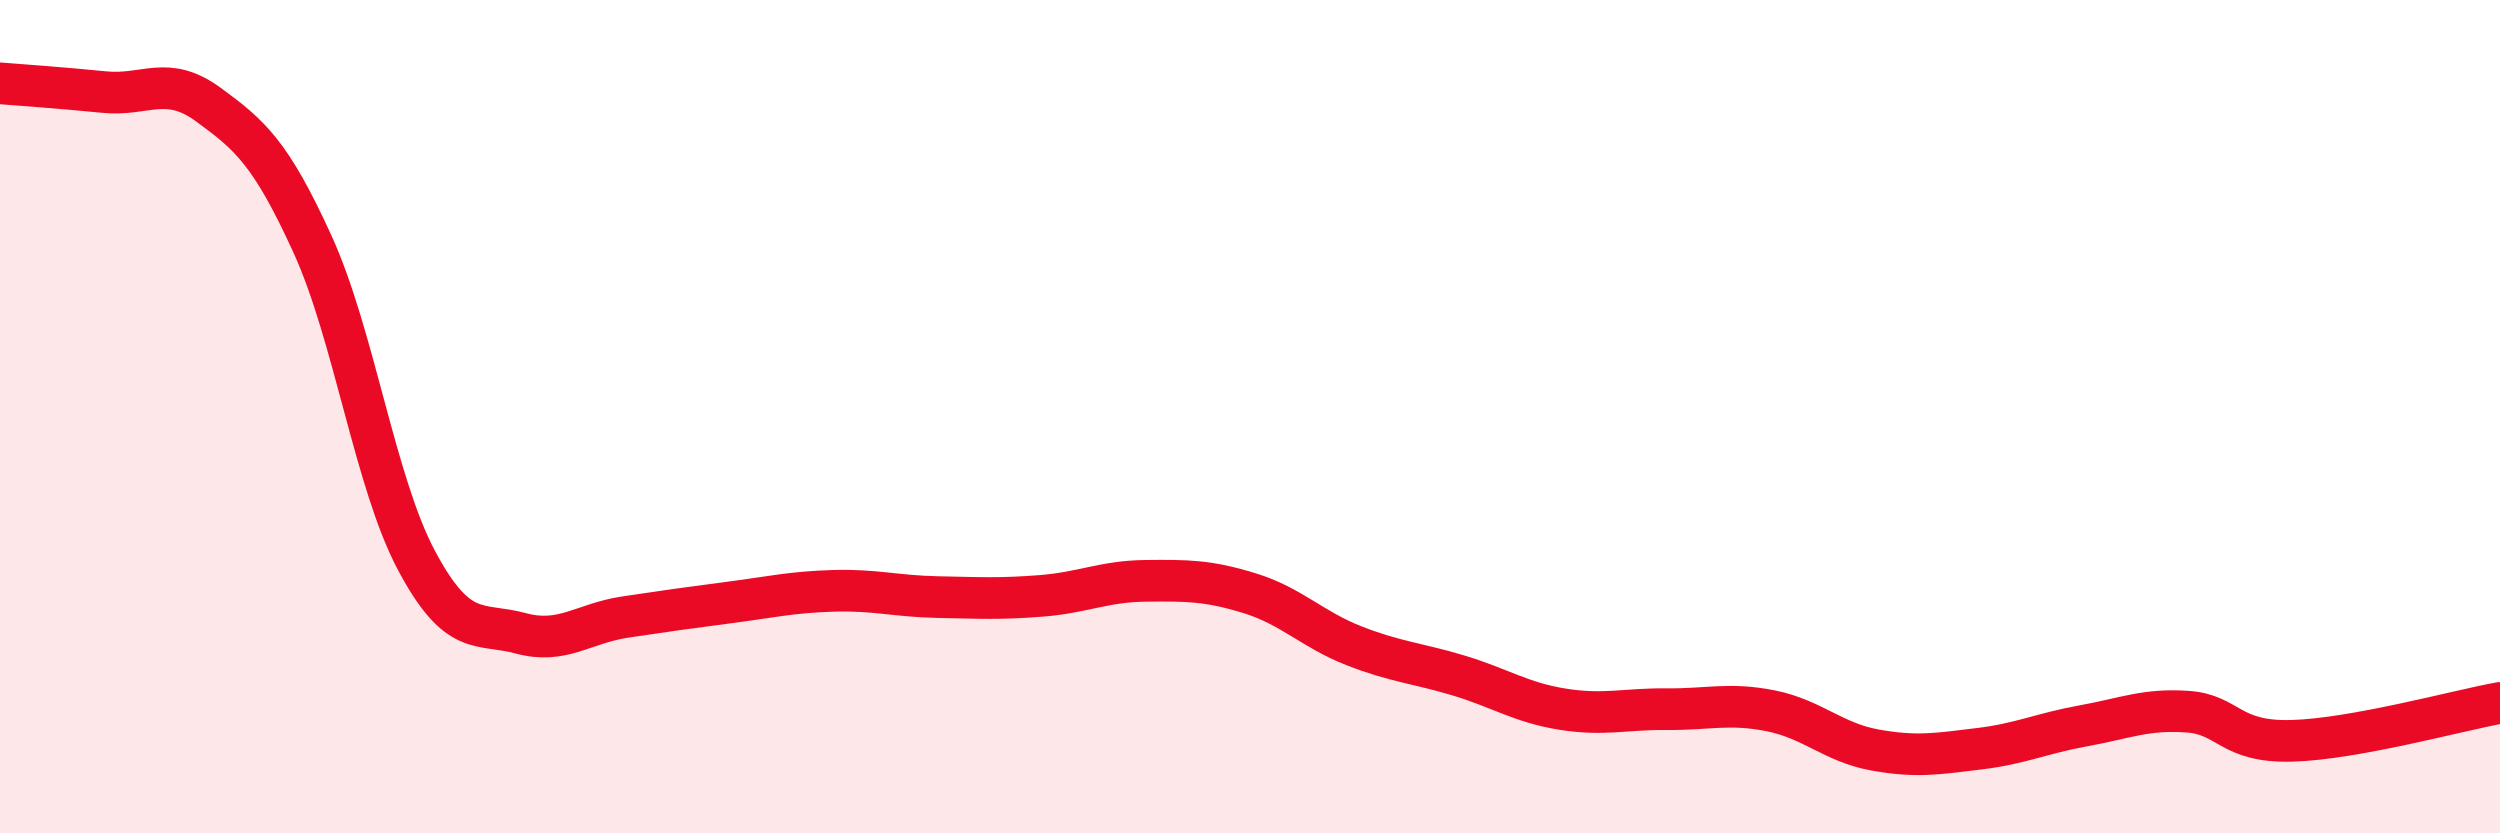
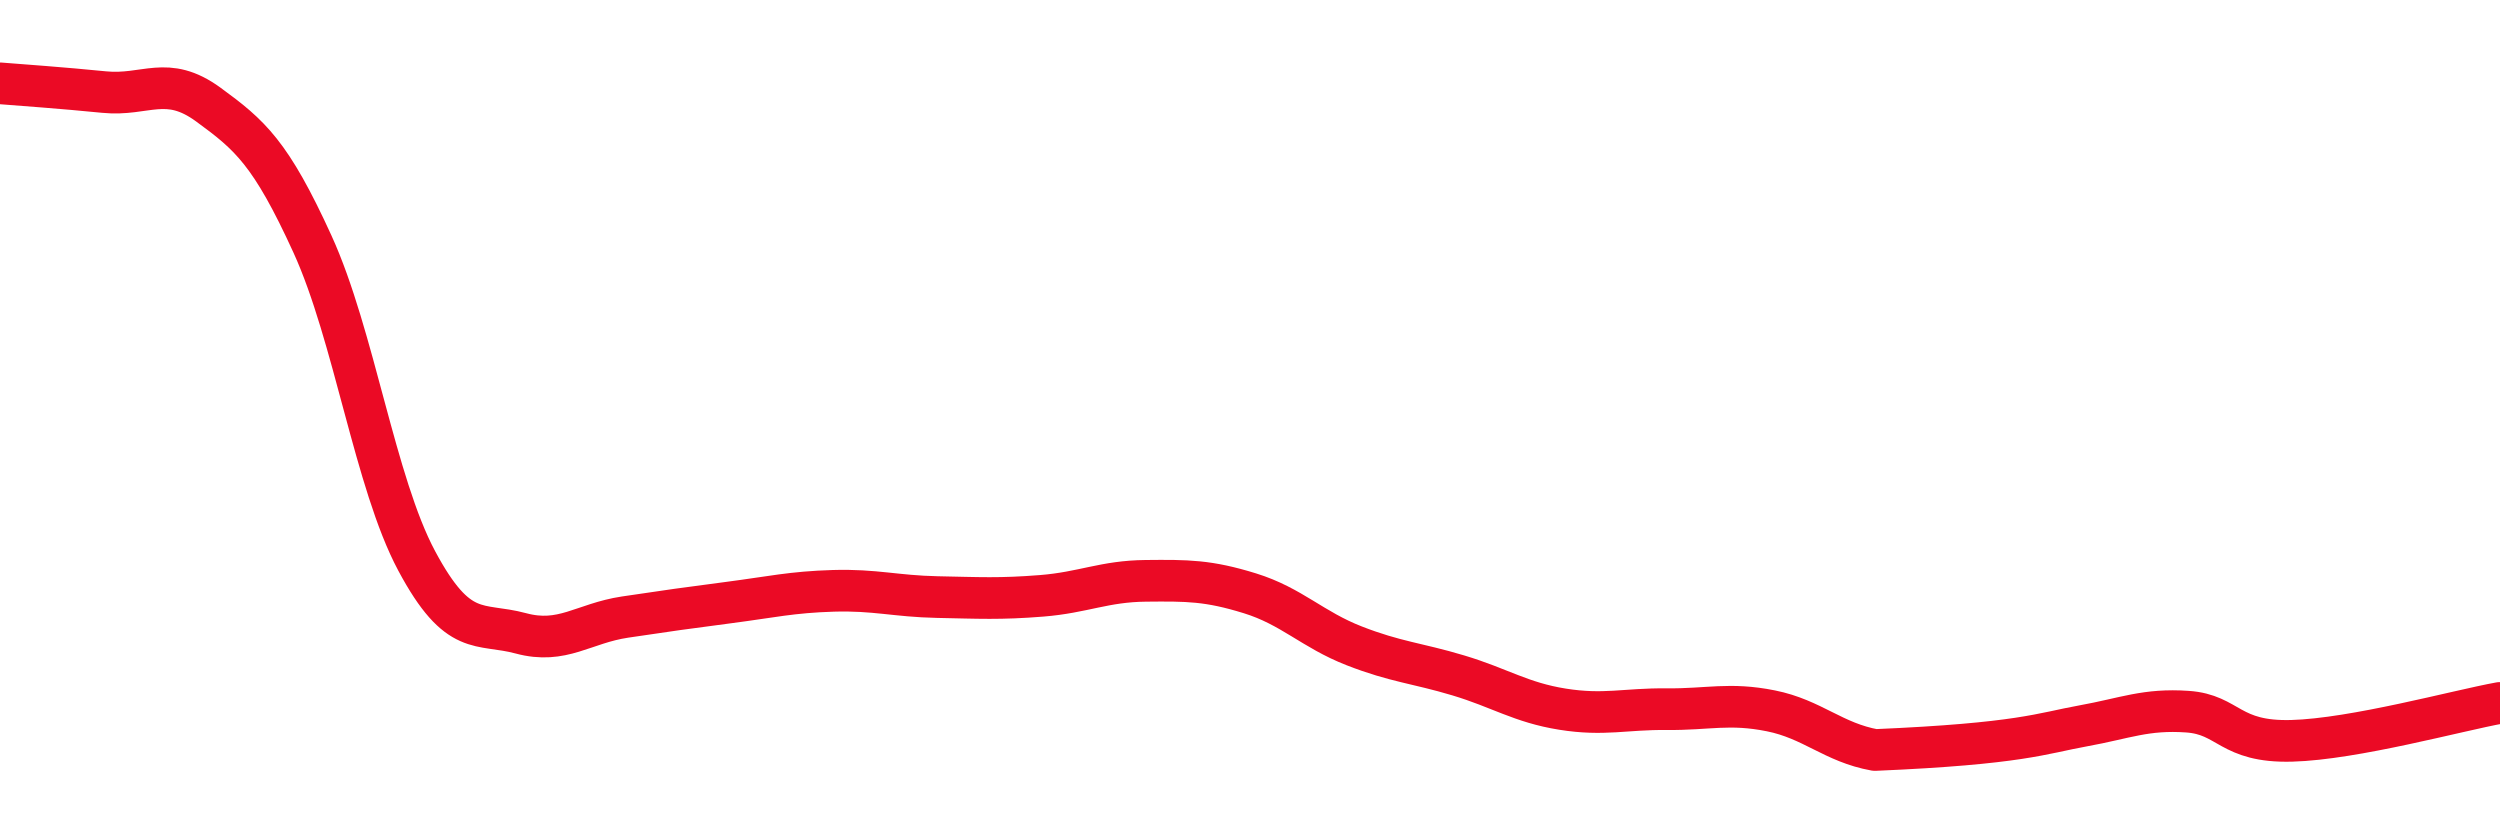
<svg xmlns="http://www.w3.org/2000/svg" width="60" height="20" viewBox="0 0 60 20">
-   <path d="M 0,2 C 0.5,2.04 1.5,2.11 2.5,2.21 C 3.5,2.31 4,1.78 5,2.51 C 6,3.24 6.5,3.67 7.5,5.86 C 8.5,8.05 9,11.59 10,13.46 C 11,15.33 11.5,14.93 12.5,15.2 C 13.5,15.47 14,14.96 15,14.81 C 16,14.66 16.5,14.59 17.5,14.46 C 18.5,14.33 19,14.21 20,14.18 C 21,14.15 21.5,14.31 22.5,14.33 C 23.5,14.35 24,14.38 25,14.3 C 26,14.22 26.5,13.95 27.5,13.94 C 28.5,13.93 29,13.93 30,14.24 C 31,14.55 31.5,15.11 32.5,15.5 C 33.5,15.89 34,15.91 35,16.21 C 36,16.51 36.5,16.86 37.5,17.02 C 38.5,17.18 39,17.01 40,17.02 C 41,17.03 41.5,16.86 42.5,17.06 C 43.5,17.26 44,17.82 45,18 C 46,18.18 46.5,18.09 47.5,17.97 C 48.5,17.85 49,17.6 50,17.42 C 51,17.24 51.5,17.01 52.5,17.08 C 53.5,17.15 53.5,17.82 55,17.78 C 56.5,17.74 59,17.05 60,16.87L60 20L0 20Z" fill="#EB0A25" opacity="0.1" stroke-linecap="round" stroke-linejoin="round" />
-   <path d="M 0,2 C 0.5,2.04 1.5,2.11 2.5,2.21 C 3.5,2.31 4,1.78 5,2.51 C 6,3.24 6.5,3.67 7.5,5.86 C 8.5,8.05 9,11.59 10,13.46 C 11,15.33 11.5,14.93 12.5,15.2 C 13.5,15.47 14,14.96 15,14.81 C 16,14.66 16.5,14.59 17.5,14.46 C 18.5,14.33 19,14.21 20,14.18 C 21,14.15 21.5,14.31 22.5,14.33 C 23.5,14.35 24,14.38 25,14.3 C 26,14.22 26.5,13.95 27.5,13.94 C 28.5,13.93 29,13.93 30,14.24 C 31,14.55 31.5,15.11 32.5,15.5 C 33.5,15.89 34,15.91 35,16.21 C 36,16.51 36.5,16.86 37.5,17.02 C 38.5,17.18 39,17.01 40,17.02 C 41,17.03 41.5,16.86 42.5,17.06 C 43.5,17.26 44,17.82 45,18 C 46,18.18 46.5,18.09 47.5,17.97 C 48.5,17.85 49,17.6 50,17.42 C 51,17.24 51.5,17.01 52.5,17.08 C 53.5,17.15 53.5,17.82 55,17.78 C 56.5,17.74 59,17.05 60,16.87" stroke="#EB0A25" stroke-width="1" fill="none" stroke-linecap="round" stroke-linejoin="round" />
+   <path d="M 0,2 C 0.5,2.04 1.5,2.11 2.5,2.21 C 3.5,2.31 4,1.78 5,2.51 C 6,3.24 6.5,3.67 7.5,5.86 C 8.5,8.05 9,11.59 10,13.46 C 11,15.33 11.5,14.93 12.5,15.2 C 13.5,15.47 14,14.96 15,14.81 C 16,14.66 16.5,14.59 17.5,14.46 C 18.5,14.33 19,14.21 20,14.18 C 21,14.15 21.5,14.31 22.5,14.33 C 23.5,14.35 24,14.38 25,14.3 C 26,14.22 26.5,13.95 27.5,13.94 C 28.5,13.93 29,13.93 30,14.24 C 31,14.55 31.5,15.11 32.5,15.5 C 33.5,15.89 34,15.91 35,16.21 C 36,16.51 36.5,16.86 37.5,17.02 C 38.5,17.18 39,17.01 40,17.02 C 41,17.03 41.5,16.86 42.5,17.06 C 43.5,17.26 44,17.82 45,18 C 48.5,17.85 49,17.6 50,17.42 C 51,17.24 51.5,17.01 52.5,17.08 C 53.5,17.15 53.5,17.82 55,17.78 C 56.5,17.74 59,17.05 60,16.87" stroke="#EB0A25" stroke-width="1" fill="none" stroke-linecap="round" stroke-linejoin="round" />
</svg>